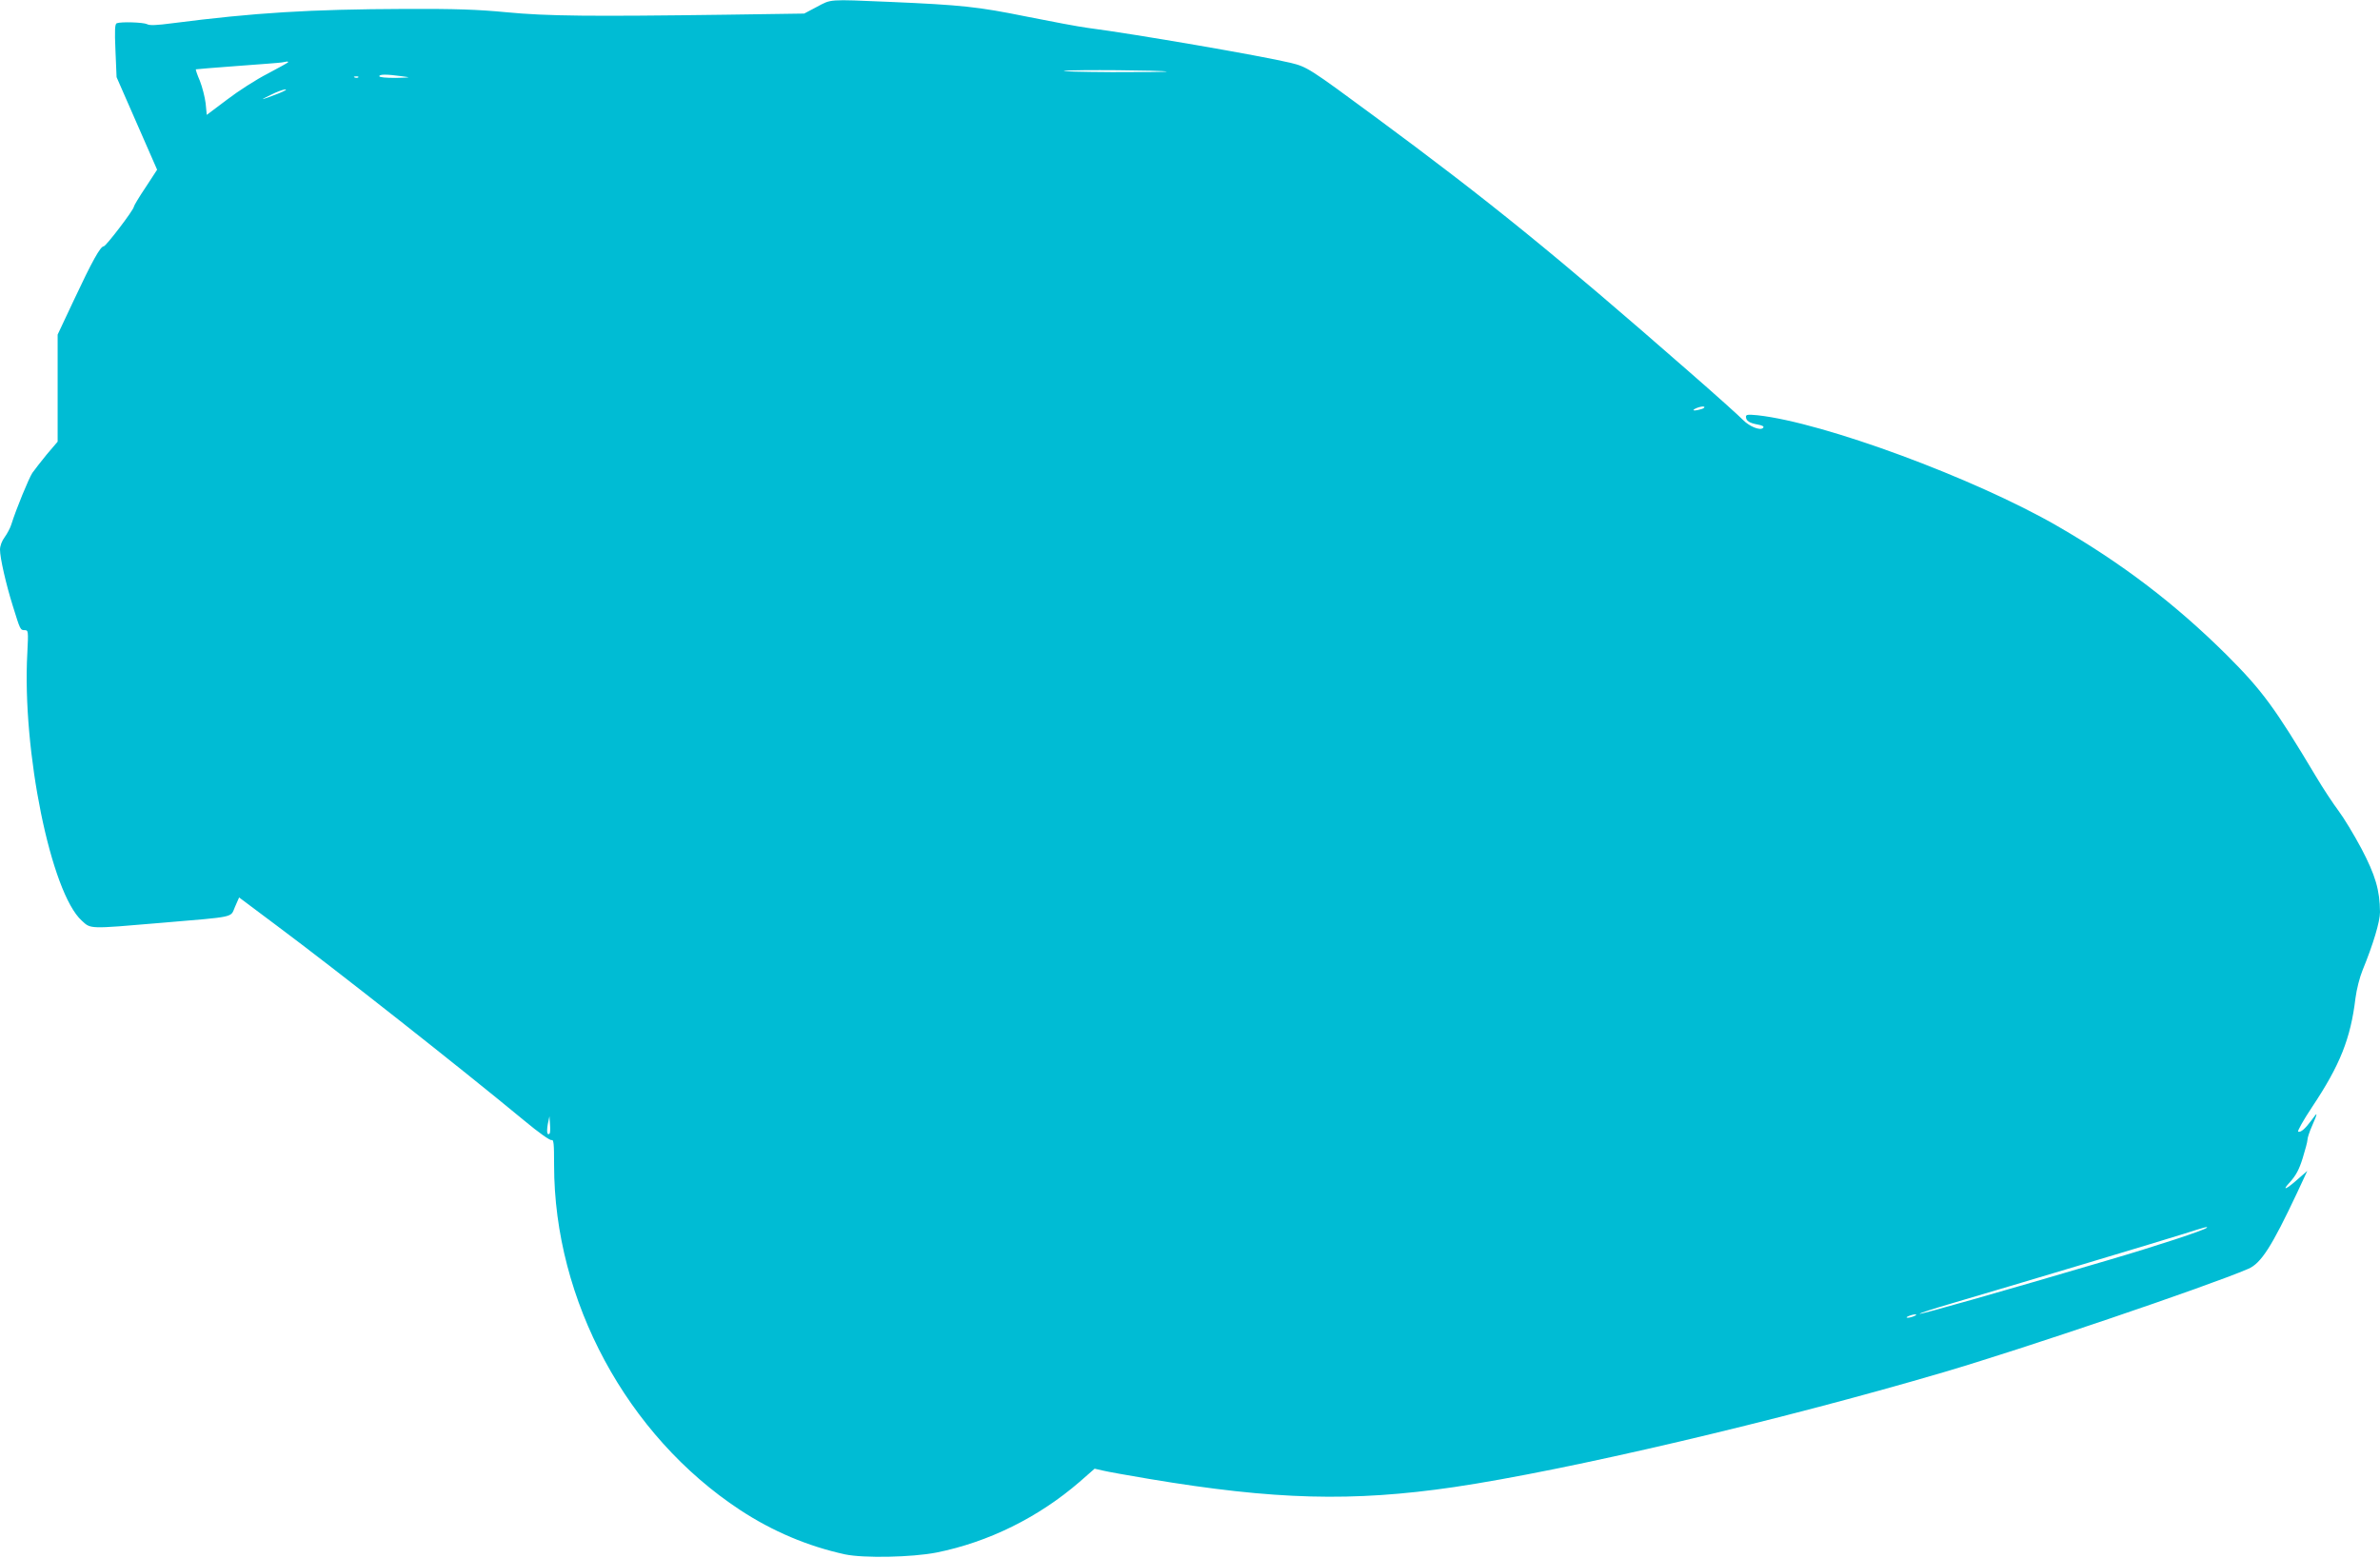
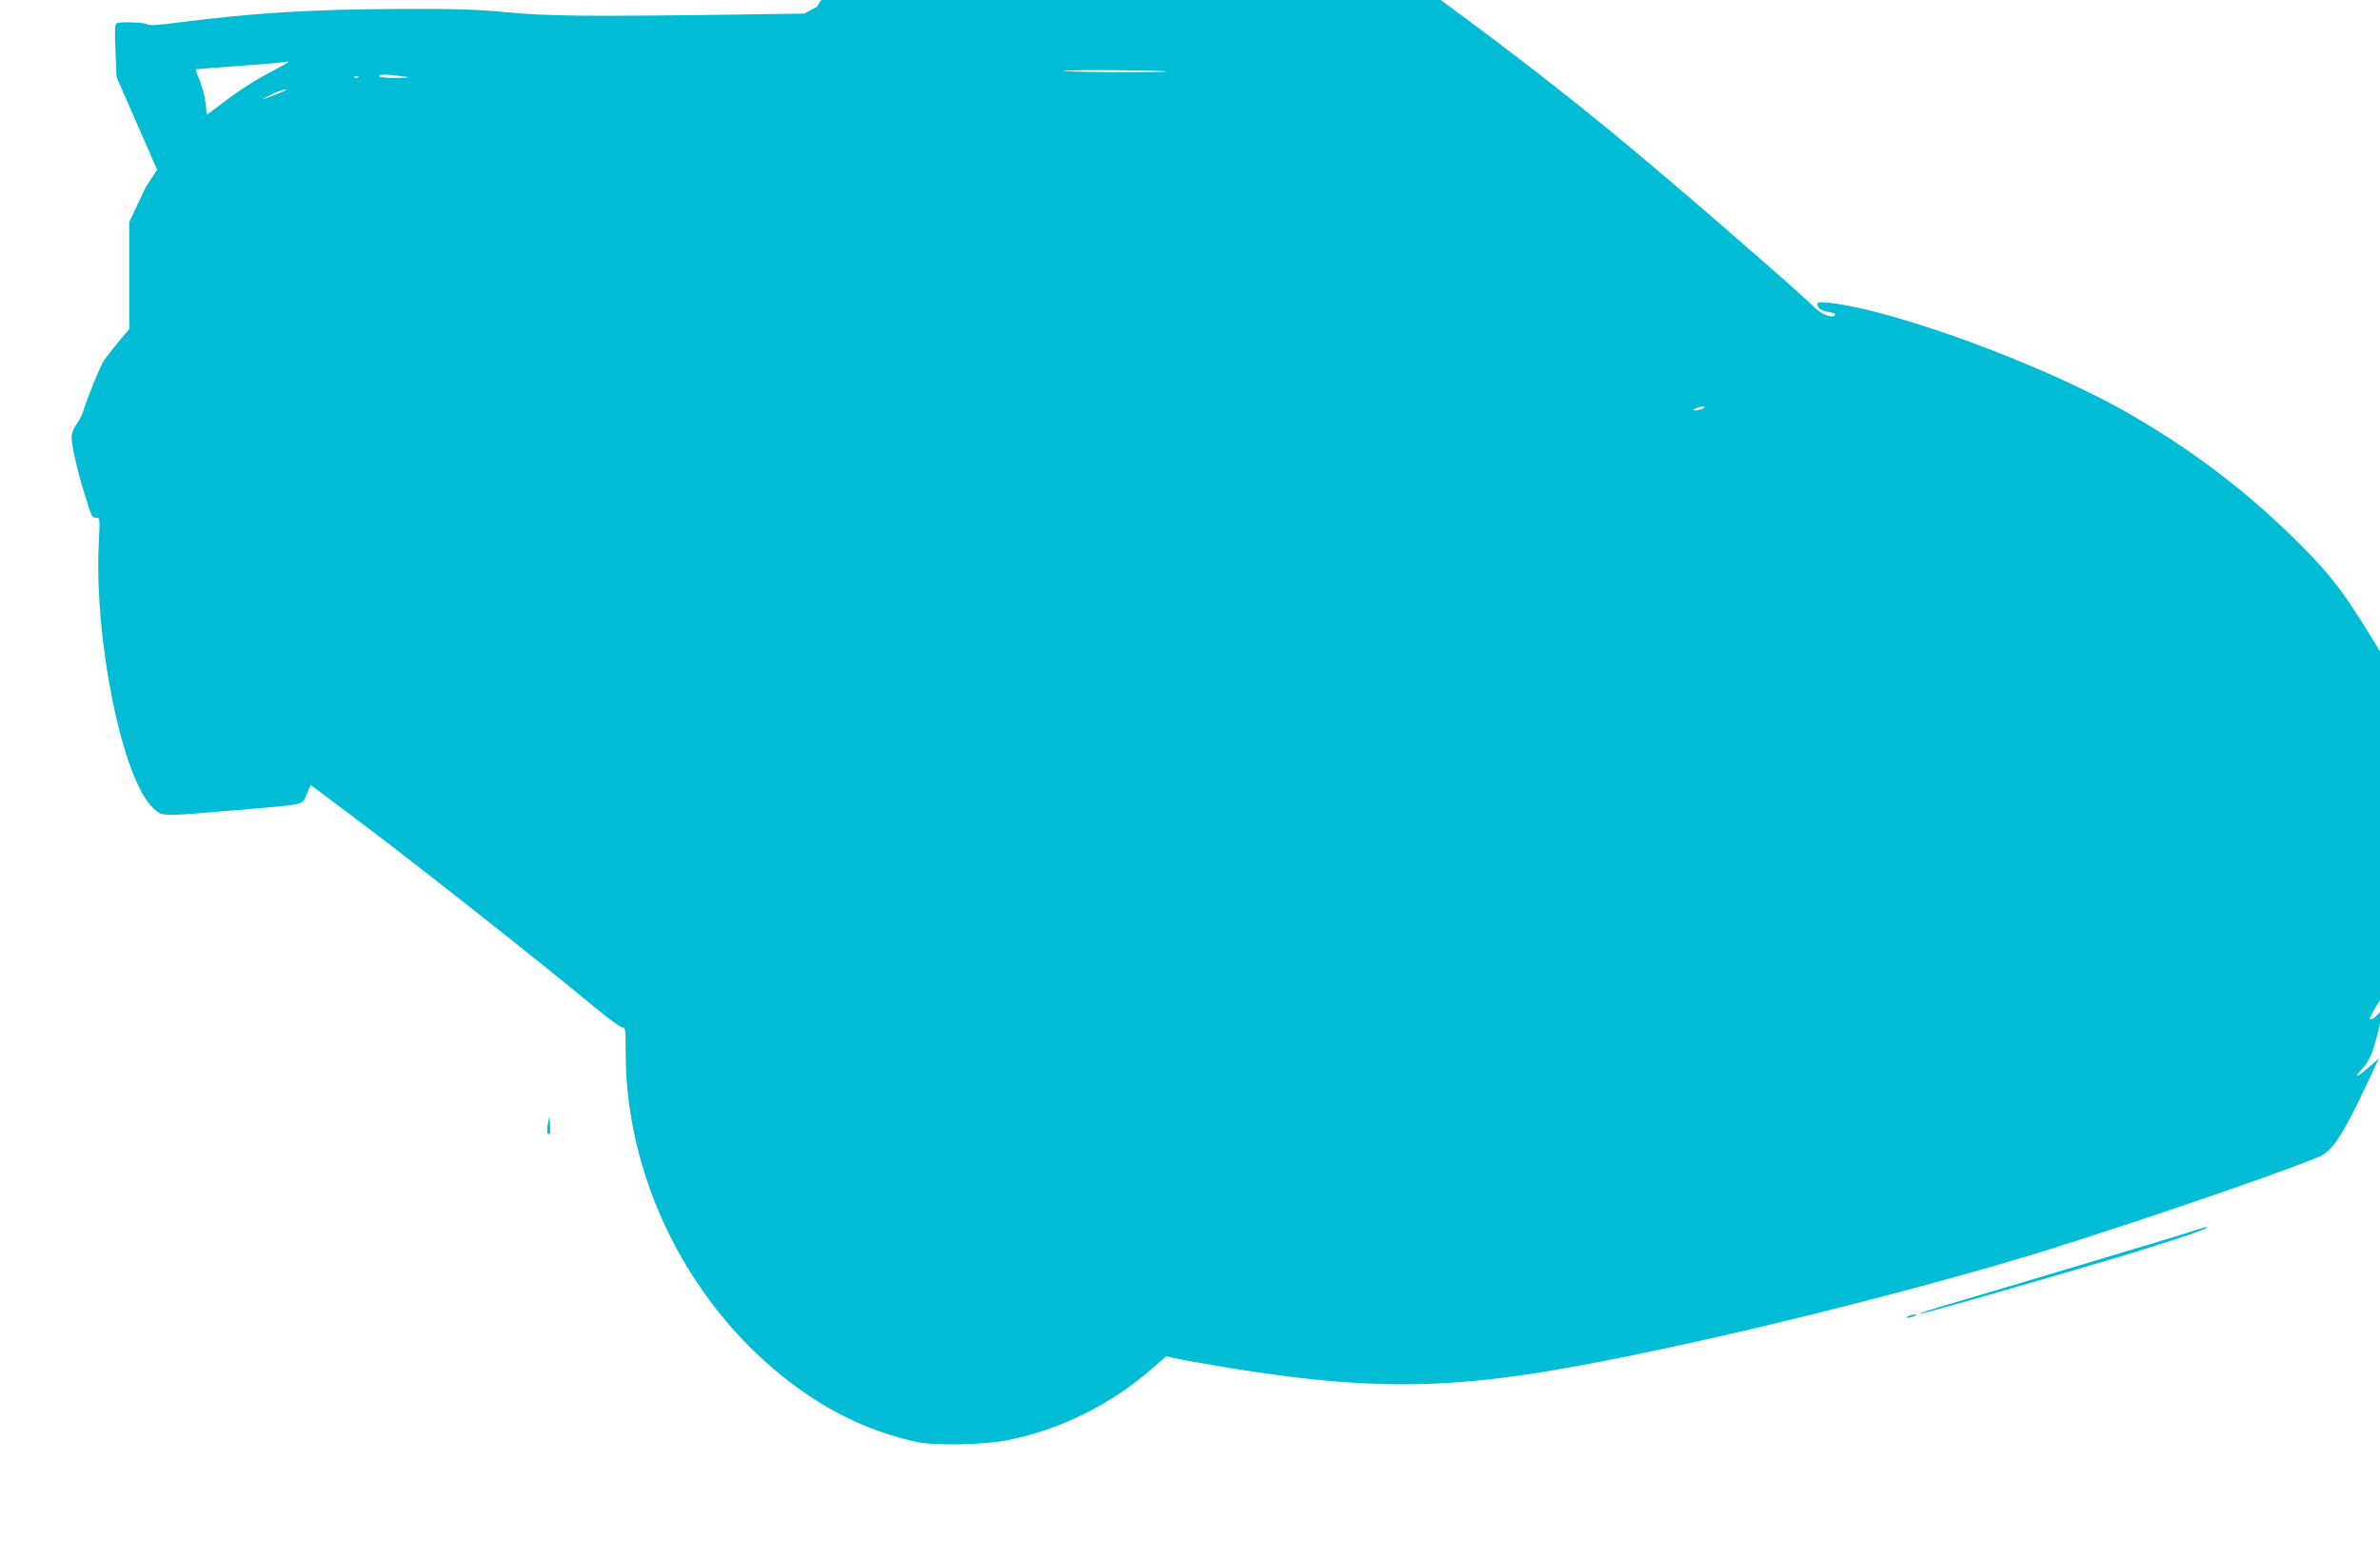
<svg xmlns="http://www.w3.org/2000/svg" version="1.0" width="1280pt" height="838pt" viewBox="0 0 1280 838" preserveAspectRatio="xMidYMid meet">
  <g transform="translate(0,838) scale(0.1,-0.1)" fill="#00bcd4" stroke="none">
-     <path d="M4393 8343 l-68 -36 -415 -6 c-733 -10 -966 -8 -1185 13 -157 15 -274 19 -545 18 -517 -2 -808 -20 -1253 -77 -83 -11 -123 -13 -136 -5 -20 10 -139 14 -163 5 -10 -4 -12 -34 -7 -148 l6 -142 109 -249 109 -249 -62 -95 c-35 -52 -63 -99 -63 -104 0 -16 -150 -213 -162 -213 -18 0 -63 -81 -160 -288 l-88 -187 0 -288 0 -288 -58 -68 c-31 -38 -66 -83 -78 -100 -19 -29 -87 -194 -113 -277 -6 -20 -23 -51 -36 -69 -15 -20 -25 -47 -25 -67 0 -44 32 -185 69 -303 40 -129 40 -130 64 -130 19 0 20 -4 14 -122 -29 -527 127 -1292 293 -1441 49 -45 35 -45 422 -12 413 35 376 27 402 87 l22 50 199 -149 c326 -243 993 -769 1334 -1051 78 -65 139 -108 147 -105 12 4 14 -19 14 -135 0 -728 391 -1454 1000 -1855 175 -115 364 -195 565 -239 101 -21 359 -16 492 10 279 56 548 189 769 380 l81 71 44 -10 c24 -6 136 -26 249 -45 675 -113 1093 -124 1640 -44 608 90 1742 356 2630 617 426 125 1425 464 1641 557 69 29 127 120 263 409 l55 118 -47 -41 c-68 -61 -94 -70 -45 -18 31 35 48 66 67 127 14 45 26 90 26 100 0 10 11 44 25 75 32 73 31 78 -3 30 -35 -47 -58 -67 -72 -62 -6 2 28 62 75 133 150 225 207 368 233 585 6 47 23 114 38 150 57 139 94 262 94 313 -1 119 -25 199 -100 342 -40 75 -95 166 -123 203 -27 36 -83 120 -122 186 -220 368 -287 460 -479 652 -277 275 -564 494 -911 694 -447 258 -1257 557 -1612 596 -53 5 -63 4 -63 -8 0 -22 19 -34 64 -42 27 -5 35 -11 28 -18 -16 -16 -74 8 -108 43 -16 17 -148 136 -294 263 -717 627 -1070 914 -1685 1368 -355 262 -365 268 -454 290 -159 38 -837 155 -1091 188 -47 6 -195 34 -330 61 -262 53 -346 62 -739 79 -329 14 -309 15 -388 -27z m-2843 -297 c0 -3 -50 -30 -110 -62 -61 -31 -159 -94 -219 -140 l-109 -82 -6 62 c-4 33 -18 88 -31 121 -14 32 -23 60 -22 62 2 1 102 9 222 18 121 9 229 17 240 19 11 2 23 4 28 5 4 0 7 -1 7 -3z m4725 -51 c6 -2 -127 -3 -295 -3 -168 1 -282 4 -255 7 49 7 530 3 550 -4z m-4115 -25 c53 -7 52 -7 -32 -9 -53 0 -88 3 -88 9 0 11 40 11 120 0z m-233 -6 c-3 -3 -12 -4 -19 -1 -8 3 -5 6 6 6 11 1 17 -2 13 -5z m-432 -88 c-96 -37 -104 -38 -40 -7 33 17 69 30 80 30 11 0 -7 -10 -40 -23z m7655 -1697 c-42 -12 -57 -8 -25 6 17 7 34 10 40 7 5 -3 -1 -9 -15 -13z m-6194 -3897 c-13 -13 -17 9 -10 50 l9 43 3 -44 c2 -23 1 -46 -2 -49z m8912 -507 c-13 -13 -264 -96 -533 -175 -576 -170 -1006 -292 -1011 -288 -2 3 69 26 158 52 347 102 1168 348 1268 380 106 34 128 40 118 31z m-1573 -475 c-11 -5 -27 -9 -35 -9 -9 0 -8 4 5 9 11 5 27 9 35 9 9 0 8 -4 -5 -9z" />
+     <path d="M4393 8343 l-68 -36 -415 -6 c-733 -10 -966 -8 -1185 13 -157 15 -274 19 -545 18 -517 -2 -808 -20 -1253 -77 -83 -11 -123 -13 -136 -5 -20 10 -139 14 -163 5 -10 -4 -12 -34 -7 -148 l6 -142 109 -249 109 -249 -62 -95 l-88 -187 0 -288 0 -288 -58 -68 c-31 -38 -66 -83 -78 -100 -19 -29 -87 -194 -113 -277 -6 -20 -23 -51 -36 -69 -15 -20 -25 -47 -25 -67 0 -44 32 -185 69 -303 40 -129 40 -130 64 -130 19 0 20 -4 14 -122 -29 -527 127 -1292 293 -1441 49 -45 35 -45 422 -12 413 35 376 27 402 87 l22 50 199 -149 c326 -243 993 -769 1334 -1051 78 -65 139 -108 147 -105 12 4 14 -19 14 -135 0 -728 391 -1454 1000 -1855 175 -115 364 -195 565 -239 101 -21 359 -16 492 10 279 56 548 189 769 380 l81 71 44 -10 c24 -6 136 -26 249 -45 675 -113 1093 -124 1640 -44 608 90 1742 356 2630 617 426 125 1425 464 1641 557 69 29 127 120 263 409 l55 118 -47 -41 c-68 -61 -94 -70 -45 -18 31 35 48 66 67 127 14 45 26 90 26 100 0 10 11 44 25 75 32 73 31 78 -3 30 -35 -47 -58 -67 -72 -62 -6 2 28 62 75 133 150 225 207 368 233 585 6 47 23 114 38 150 57 139 94 262 94 313 -1 119 -25 199 -100 342 -40 75 -95 166 -123 203 -27 36 -83 120 -122 186 -220 368 -287 460 -479 652 -277 275 -564 494 -911 694 -447 258 -1257 557 -1612 596 -53 5 -63 4 -63 -8 0 -22 19 -34 64 -42 27 -5 35 -11 28 -18 -16 -16 -74 8 -108 43 -16 17 -148 136 -294 263 -717 627 -1070 914 -1685 1368 -355 262 -365 268 -454 290 -159 38 -837 155 -1091 188 -47 6 -195 34 -330 61 -262 53 -346 62 -739 79 -329 14 -309 15 -388 -27z m-2843 -297 c0 -3 -50 -30 -110 -62 -61 -31 -159 -94 -219 -140 l-109 -82 -6 62 c-4 33 -18 88 -31 121 -14 32 -23 60 -22 62 2 1 102 9 222 18 121 9 229 17 240 19 11 2 23 4 28 5 4 0 7 -1 7 -3z m4725 -51 c6 -2 -127 -3 -295 -3 -168 1 -282 4 -255 7 49 7 530 3 550 -4z m-4115 -25 c53 -7 52 -7 -32 -9 -53 0 -88 3 -88 9 0 11 40 11 120 0z m-233 -6 c-3 -3 -12 -4 -19 -1 -8 3 -5 6 6 6 11 1 17 -2 13 -5z m-432 -88 c-96 -37 -104 -38 -40 -7 33 17 69 30 80 30 11 0 -7 -10 -40 -23z m7655 -1697 c-42 -12 -57 -8 -25 6 17 7 34 10 40 7 5 -3 -1 -9 -15 -13z m-6194 -3897 c-13 -13 -17 9 -10 50 l9 43 3 -44 c2 -23 1 -46 -2 -49z m8912 -507 c-13 -13 -264 -96 -533 -175 -576 -170 -1006 -292 -1011 -288 -2 3 69 26 158 52 347 102 1168 348 1268 380 106 34 128 40 118 31z m-1573 -475 c-11 -5 -27 -9 -35 -9 -9 0 -8 4 5 9 11 5 27 9 35 9 9 0 8 -4 -5 -9z" />
  </g>
</svg>